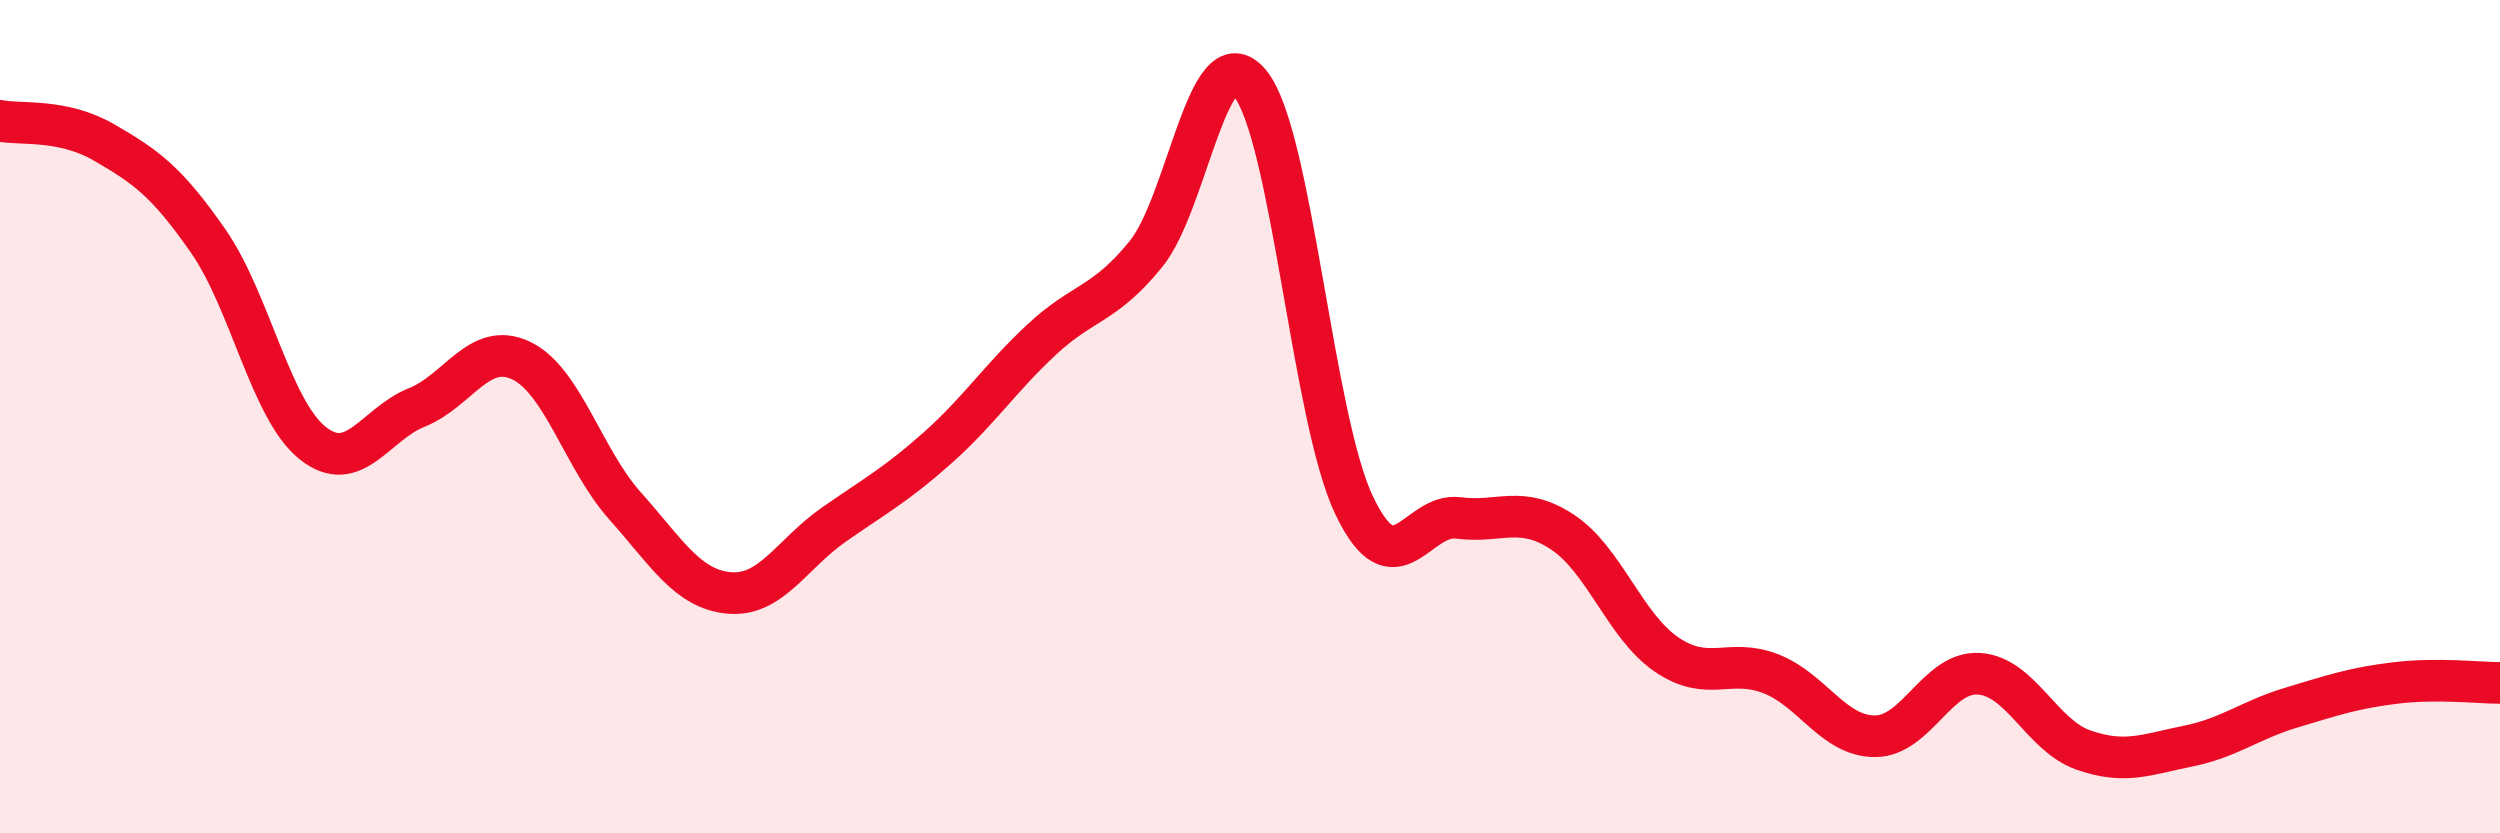
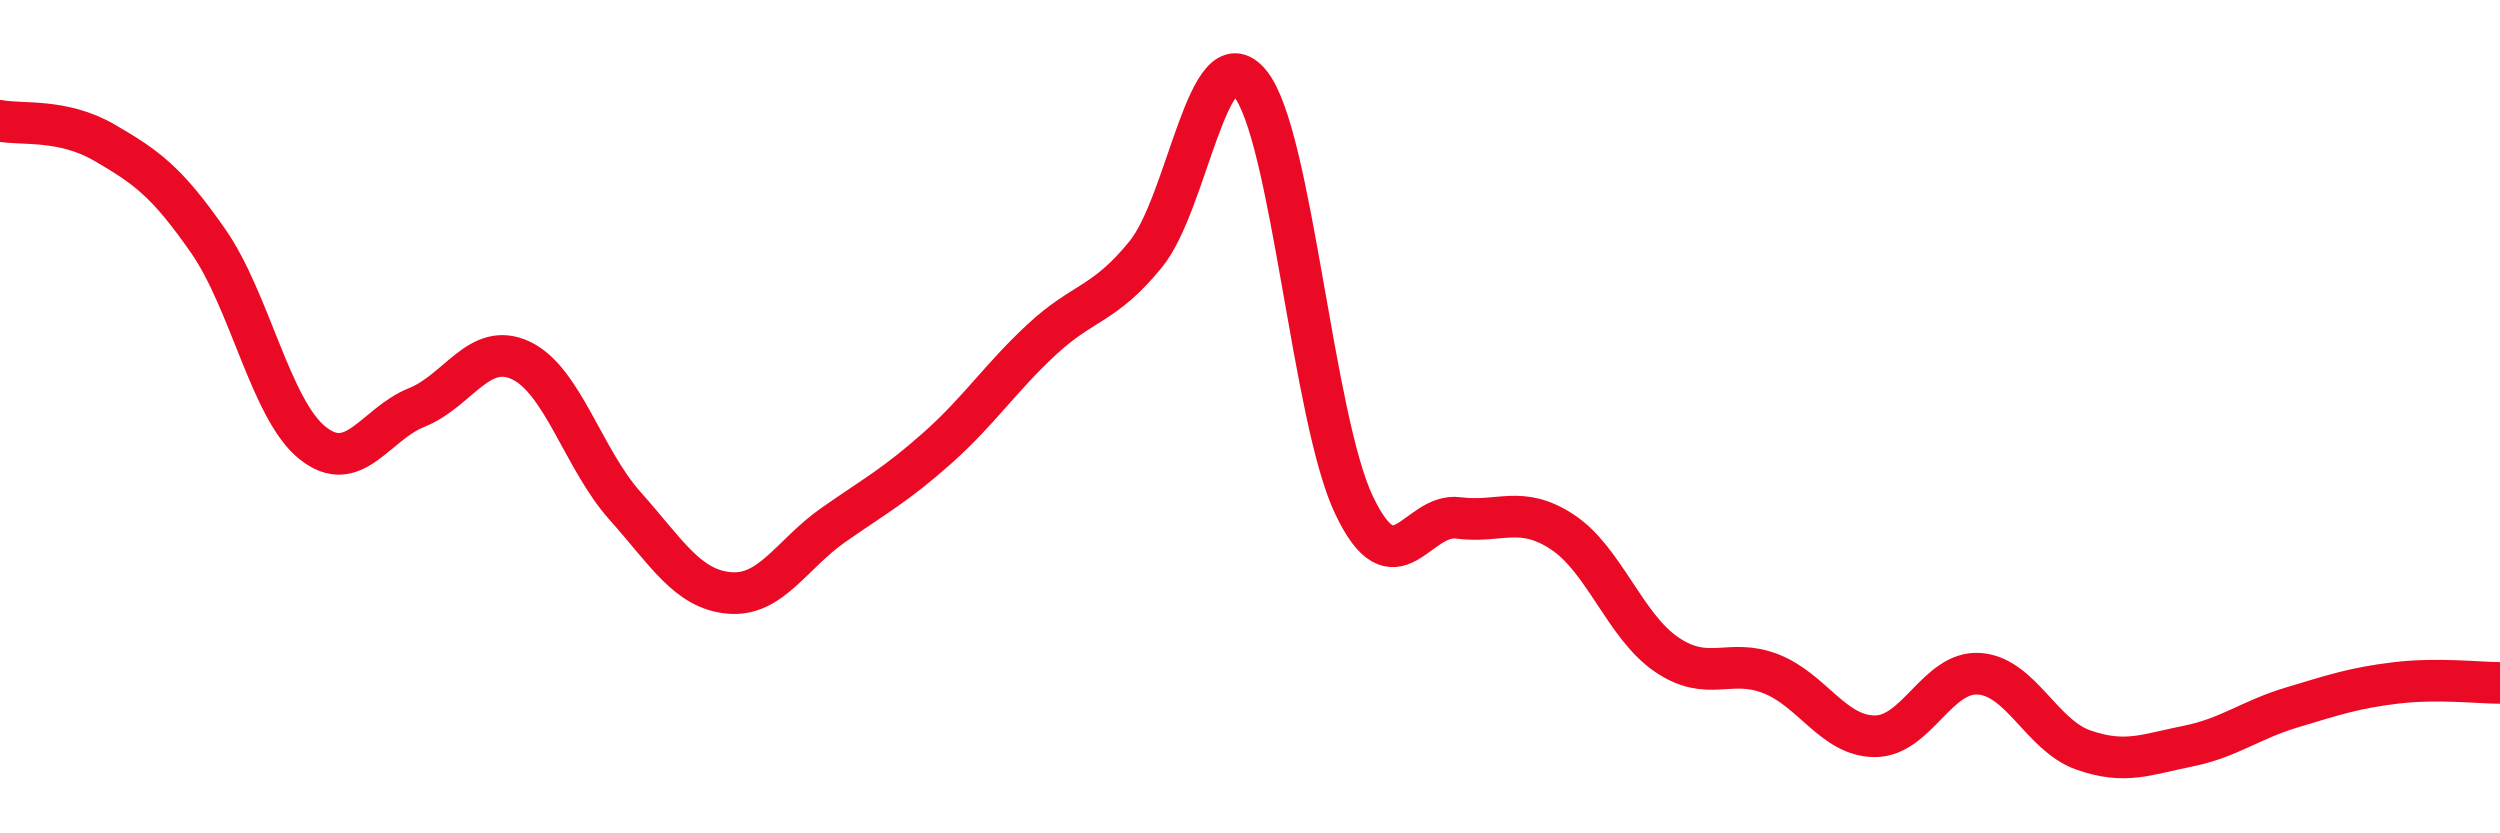
<svg xmlns="http://www.w3.org/2000/svg" width="60" height="20" viewBox="0 0 60 20">
-   <path d="M 0,2.9 C 0.5,3 1.5,2.84 2.5,3.42 C 3.5,4 4,4.35 5,5.79 C 6,7.23 6.5,9.83 7.5,10.63 C 8.5,11.43 9,10.18 10,9.78 C 11,9.38 11.5,8.18 12.5,8.65 C 13.5,9.12 14,11.02 15,12.14 C 16,13.26 16.5,14.14 17.5,14.23 C 18.5,14.32 19,13.3 20,12.6 C 21,11.9 21.5,11.64 22.5,10.75 C 23.5,9.86 24,9.08 25,8.15 C 26,7.22 26.5,7.33 27.5,6.1 C 28.5,4.87 29,0.79 30,2 C 31,3.21 31.5,10.04 32.5,12.13 C 33.5,14.22 34,12.3 35,12.43 C 36,12.56 36.5,12.11 37.5,12.77 C 38.5,13.43 39,15.03 40,15.71 C 41,16.39 41.5,15.78 42.5,16.17 C 43.5,16.56 44,17.67 45,17.67 C 46,17.67 46.5,16.1 47.5,16.17 C 48.5,16.24 49,17.65 50,18 C 51,18.35 51.5,18.11 52.5,17.91 C 53.5,17.71 54,17.28 55,16.98 C 56,16.68 56.5,16.51 57.5,16.39 C 58.5,16.27 59.5,16.39 60,16.39L60 20L0 20Z" fill="#EB0A25" opacity="0.1" stroke-linecap="round" stroke-linejoin="round" />
  <path d="M 0,2.9 C 0.5,3 1.5,2.84 2.5,3.42 C 3.5,4 4,4.35 5,5.79 C 6,7.23 6.5,9.83 7.5,10.63 C 8.5,11.43 9,10.18 10,9.78 C 11,9.38 11.5,8.18 12.5,8.65 C 13.5,9.12 14,11.02 15,12.14 C 16,13.26 16.5,14.14 17.5,14.23 C 18.5,14.32 19,13.3 20,12.6 C 21,11.9 21.5,11.64 22.5,10.75 C 23.5,9.86 24,9.08 25,8.15 C 26,7.22 26.5,7.33 27.5,6.1 C 28.5,4.87 29,0.79 30,2 C 31,3.21 31.5,10.04 32.5,12.13 C 33.5,14.22 34,12.3 35,12.43 C 36,12.56 36.5,12.11 37.5,12.77 C 38.5,13.43 39,15.03 40,15.71 C 41,16.39 41.5,15.78 42.5,16.17 C 43.5,16.56 44,17.67 45,17.67 C 46,17.67 46.5,16.1 47.5,16.17 C 48.5,16.24 49,17.65 50,18 C 51,18.35 51.5,18.11 52.5,17.91 C 53.5,17.71 54,17.28 55,16.98 C 56,16.68 56.5,16.51 57.5,16.39 C 58.5,16.27 59.5,16.39 60,16.39" stroke="#EB0A25" stroke-width="1" fill="none" stroke-linecap="round" stroke-linejoin="round" />
</svg>